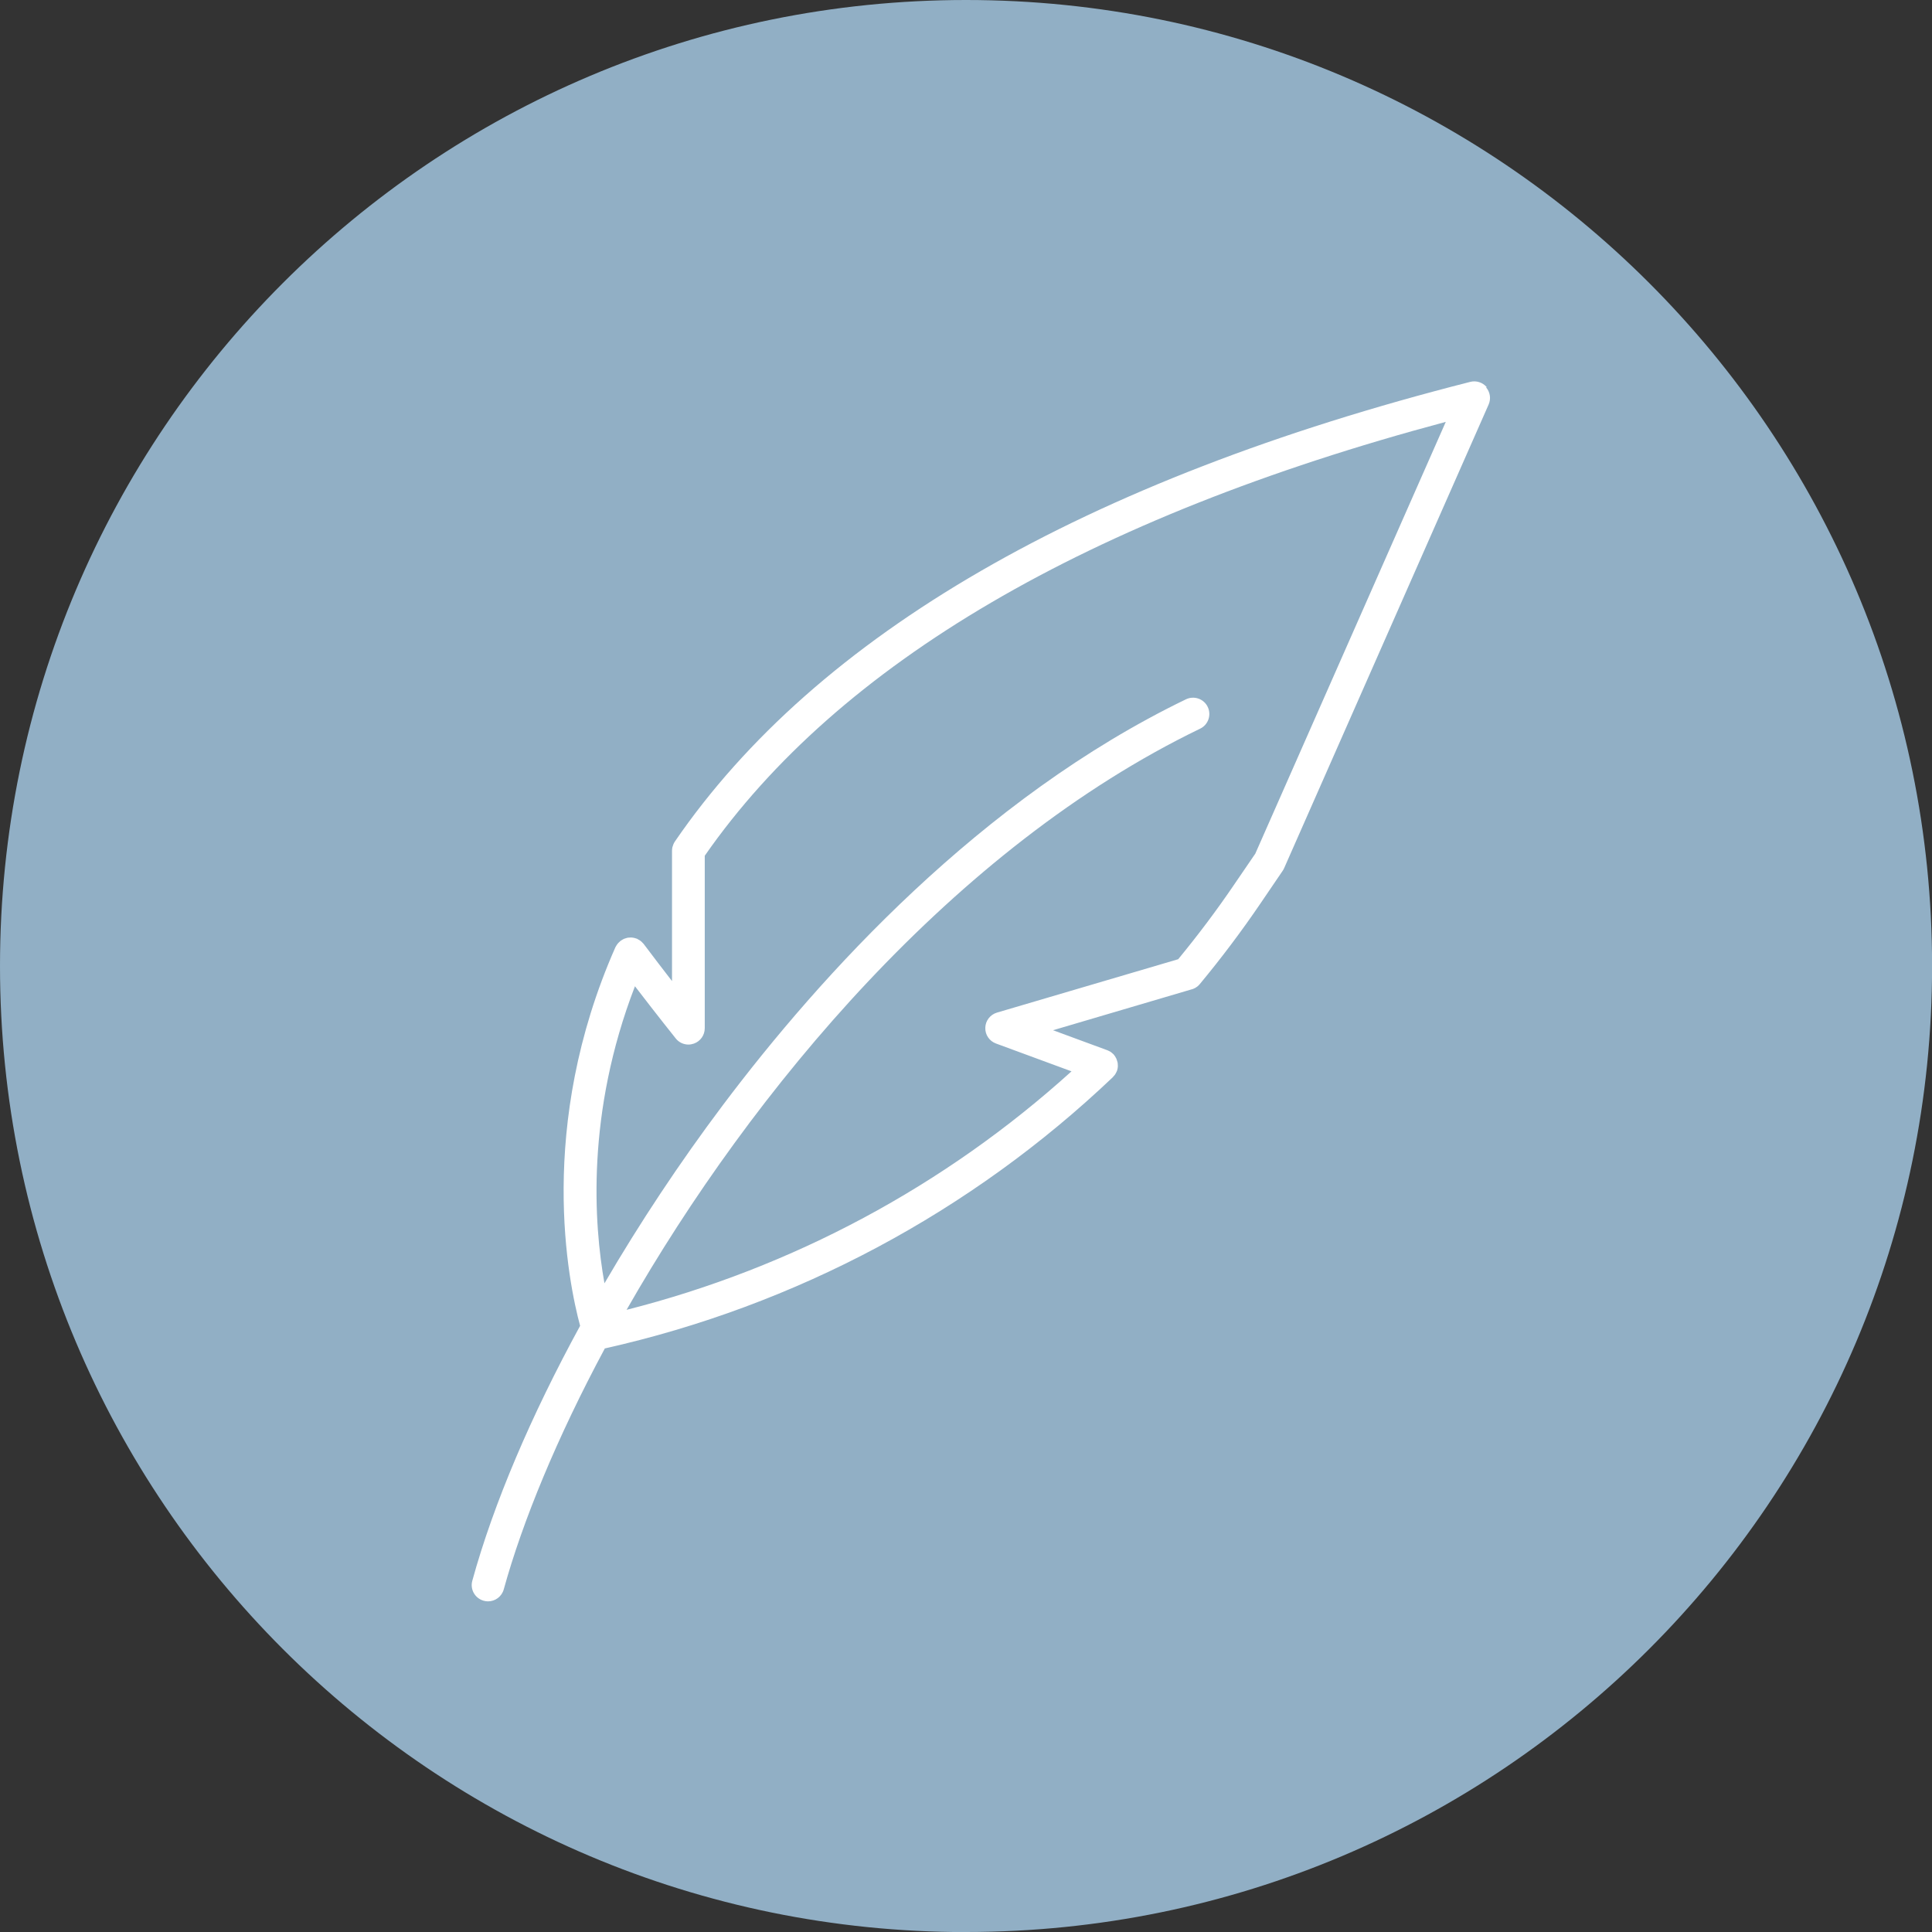
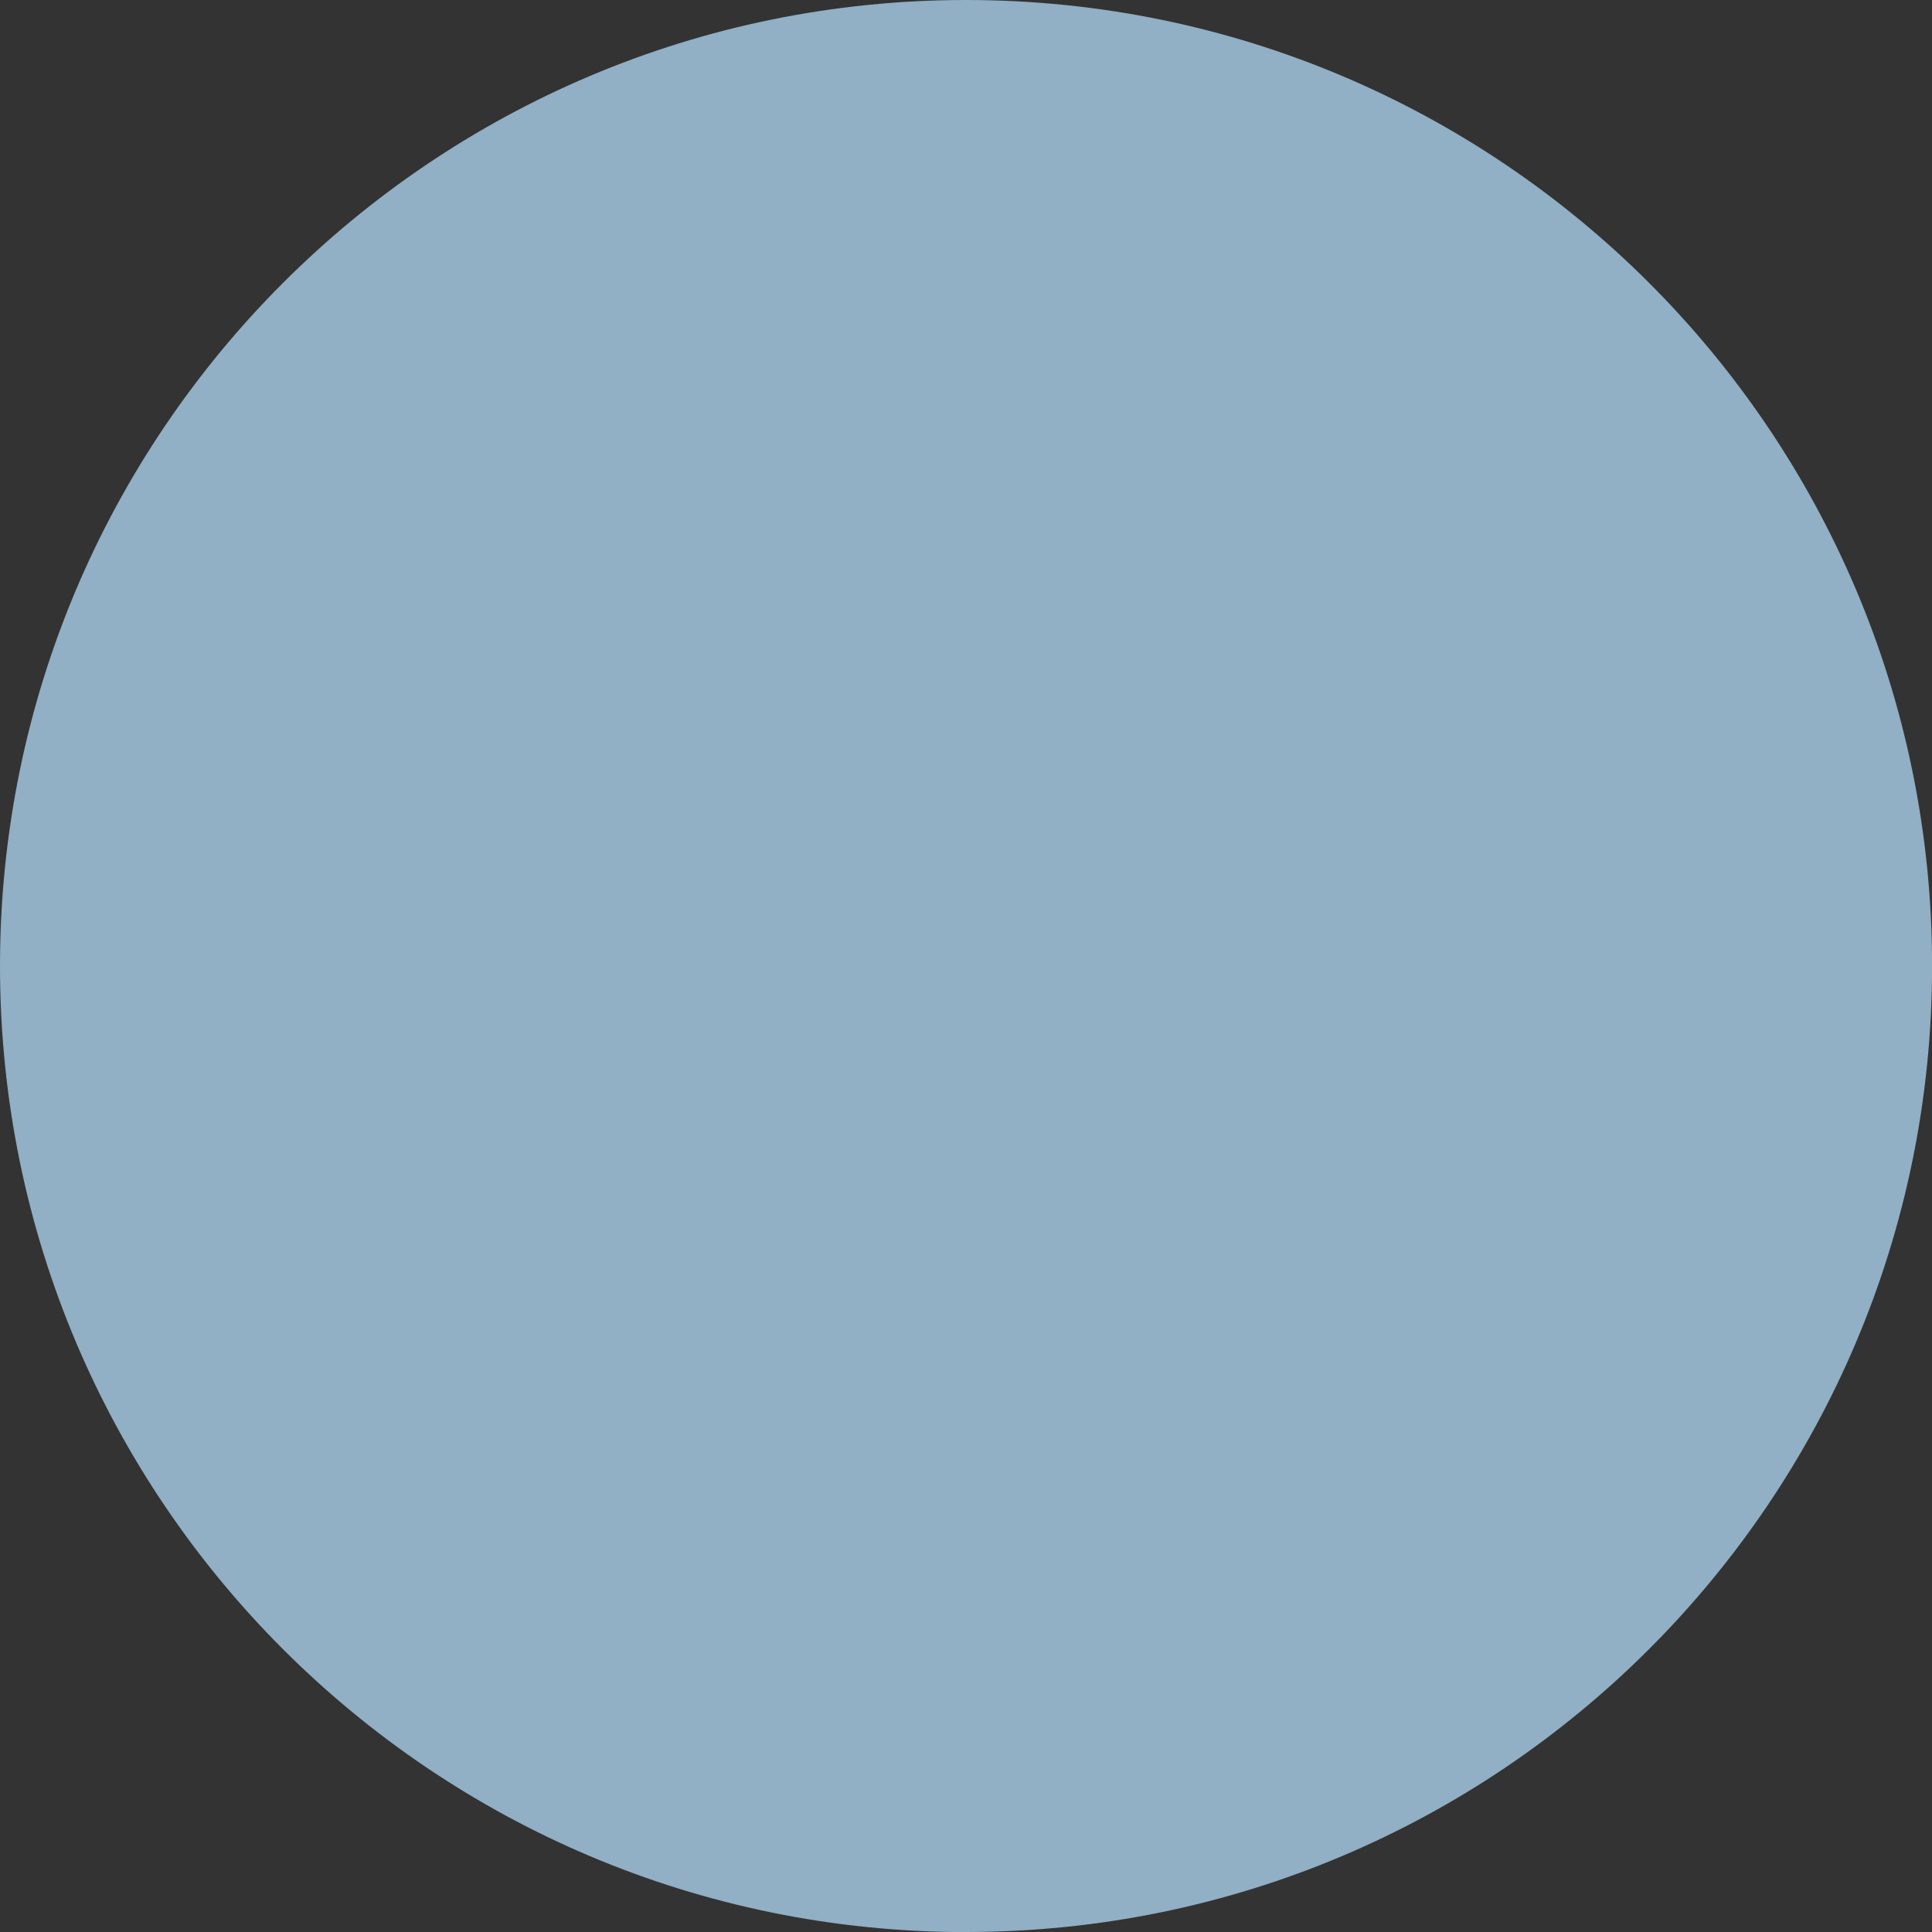
<svg xmlns="http://www.w3.org/2000/svg" id="Layer_1" data-name="Layer 1" viewBox="0 0 223.67 223.67">
  <rect x="0" y="0" width="223.67" height="223.67" fill="#333333" stroke="none" />
  <defs>
    <style>
      .cls-1 {
        fill: none;
      }

      .cls-2 {
        clip-path: url(#clippath);
      }

      .cls-3 {
        fill: #fff;
      }

      .cls-4 {
        fill: #91afc5;
      }
    </style>
    <clipPath id="clippath">
      <rect class="cls-1" x="0" y="0" width="223.67" height="223.67" />
    </clipPath>
  </defs>
  <g class="cls-2">
    <path class="cls-4" d="m111.84,223.67c61.77,0,111.84-50.07,111.84-111.84S173.6,0,111.84,0,0,50.07,0,111.84s50.07,111.84,111.84,111.84" />
-     <path class="cls-3" d="m145.34,98.81l-2.46,3.6c-2.01,2.96-4.19,5.86-6.48,8.64l-20.98,6.18c-.78.23-1.33.94-1.35,1.75-.03.81.47,1.55,1.24,1.83l8.74,3.22c-14.66,13.27-32.34,22.75-51.51,27.61,14.53-25.45,37.96-53.54,66.4-67.28.94-.45,1.33-1.58.88-2.52-.45-.94-1.58-1.33-2.52-.88-23.75,11.48-42.28,31.91-53.64,47.02-4.99,6.64-9.61,13.62-13.68,20.59-1.22-6.81-2.15-19.67,3.53-34.39,2.68,3.5,4.7,6.01,4.72,6.04.36.46.91.71,1.47.71.21,0,.42-.04.63-.11.76-.27,1.26-.98,1.26-1.78v-19.97c15.49-22.26,44.34-39.15,85.79-50.23l-22.04,49.96Zm26.78-53.99c-.47-.55-1.21-.79-1.91-.61-44.69,11.36-75.66,29.26-92.07,53.2,0,0,0,0,0,0-.07.1-.13.21-.18.33-.02.06-.04.12-.06.18-.02.06-.04.11-.06.18-.02.12-.04.25-.04.37,0,0,0,0,0,0v15.11c-.98-1.26-2.1-2.73-3.29-4.31-.02-.03-.04-.05-.07-.07-.04-.05-.09-.1-.14-.15-.04-.04-.09-.08-.14-.12-.05-.04-.1-.07-.15-.1-.06-.04-.12-.07-.18-.1-.03-.01-.05-.03-.08-.05-.02,0-.05-.01-.07-.02-.06-.02-.13-.04-.19-.06-.06-.02-.12-.03-.18-.04-.06-.01-.11-.01-.17-.02-.06,0-.13-.01-.19,0-.06,0-.11,0-.17.01-.06,0-.13.01-.19.03-.06.01-.11.03-.17.05-.06.02-.12.04-.18.06-.05.02-.1.05-.15.08-.06.03-.12.07-.18.11-.02.01-.04.02-.06.04-.03.02-.05.04-.07.06-.05.04-.1.09-.15.14-.04.04-.08.09-.12.13-.04.05-.07.1-.11.15-.04.06-.07.11-.1.17-.01.03-.03.05-.05.08-9.19,20.8-5.44,38.84-4.09,43.84-5.66,10.37-10.02,20.57-12.48,29.51-.28,1.01.31,2.04,1.32,2.32.17.05.34.07.5.07.83,0,1.59-.55,1.82-1.39,2.18-7.89,6.17-17.58,11.7-27.89,22.09-4.95,42.42-15.8,58.82-31.41,0,0,0,0,0,0,0,0,0,0,0,0,0,0,0-.01.01-.02.07-.07.14-.15.21-.24.02-.03.04-.06.06-.09.04-.06.08-.13.11-.2.02-.04.04-.07.05-.11,0-.02.02-.04.03-.05.01-.04.02-.08.03-.11.02-.07.04-.13.05-.2.01-.06.02-.12.02-.18,0-.06.01-.12,0-.18,0-.06,0-.12-.01-.18,0-.06-.01-.12-.03-.18-.01-.06-.03-.12-.05-.17-.02-.06-.04-.12-.06-.18-.02-.06-.05-.11-.08-.16-.03-.05-.06-.11-.09-.16-.04-.06-.08-.11-.12-.16-.03-.03-.04-.06-.07-.09-.01-.01-.03-.02-.04-.03-.05-.05-.1-.09-.15-.13-.05-.04-.09-.07-.14-.11-.05-.03-.1-.06-.15-.08-.06-.03-.12-.06-.19-.09-.02,0-.03-.02-.05-.02l-6.27-2.31,16.07-4.74s.01,0,.02,0c.11-.03.21-.08.31-.13.02,0,.03-.01.05-.02.09-.05.18-.11.27-.18.01-.01.03-.03.04-.04.08-.07.16-.14.23-.23,0,0,0,0,0,0,2.49-3,4.86-6.15,7.04-9.36l2.55-3.75c.07-.1.12-.2.17-.3l23.68-53.69c.29-.66.18-1.43-.29-1.98" />
  </g>
</svg>